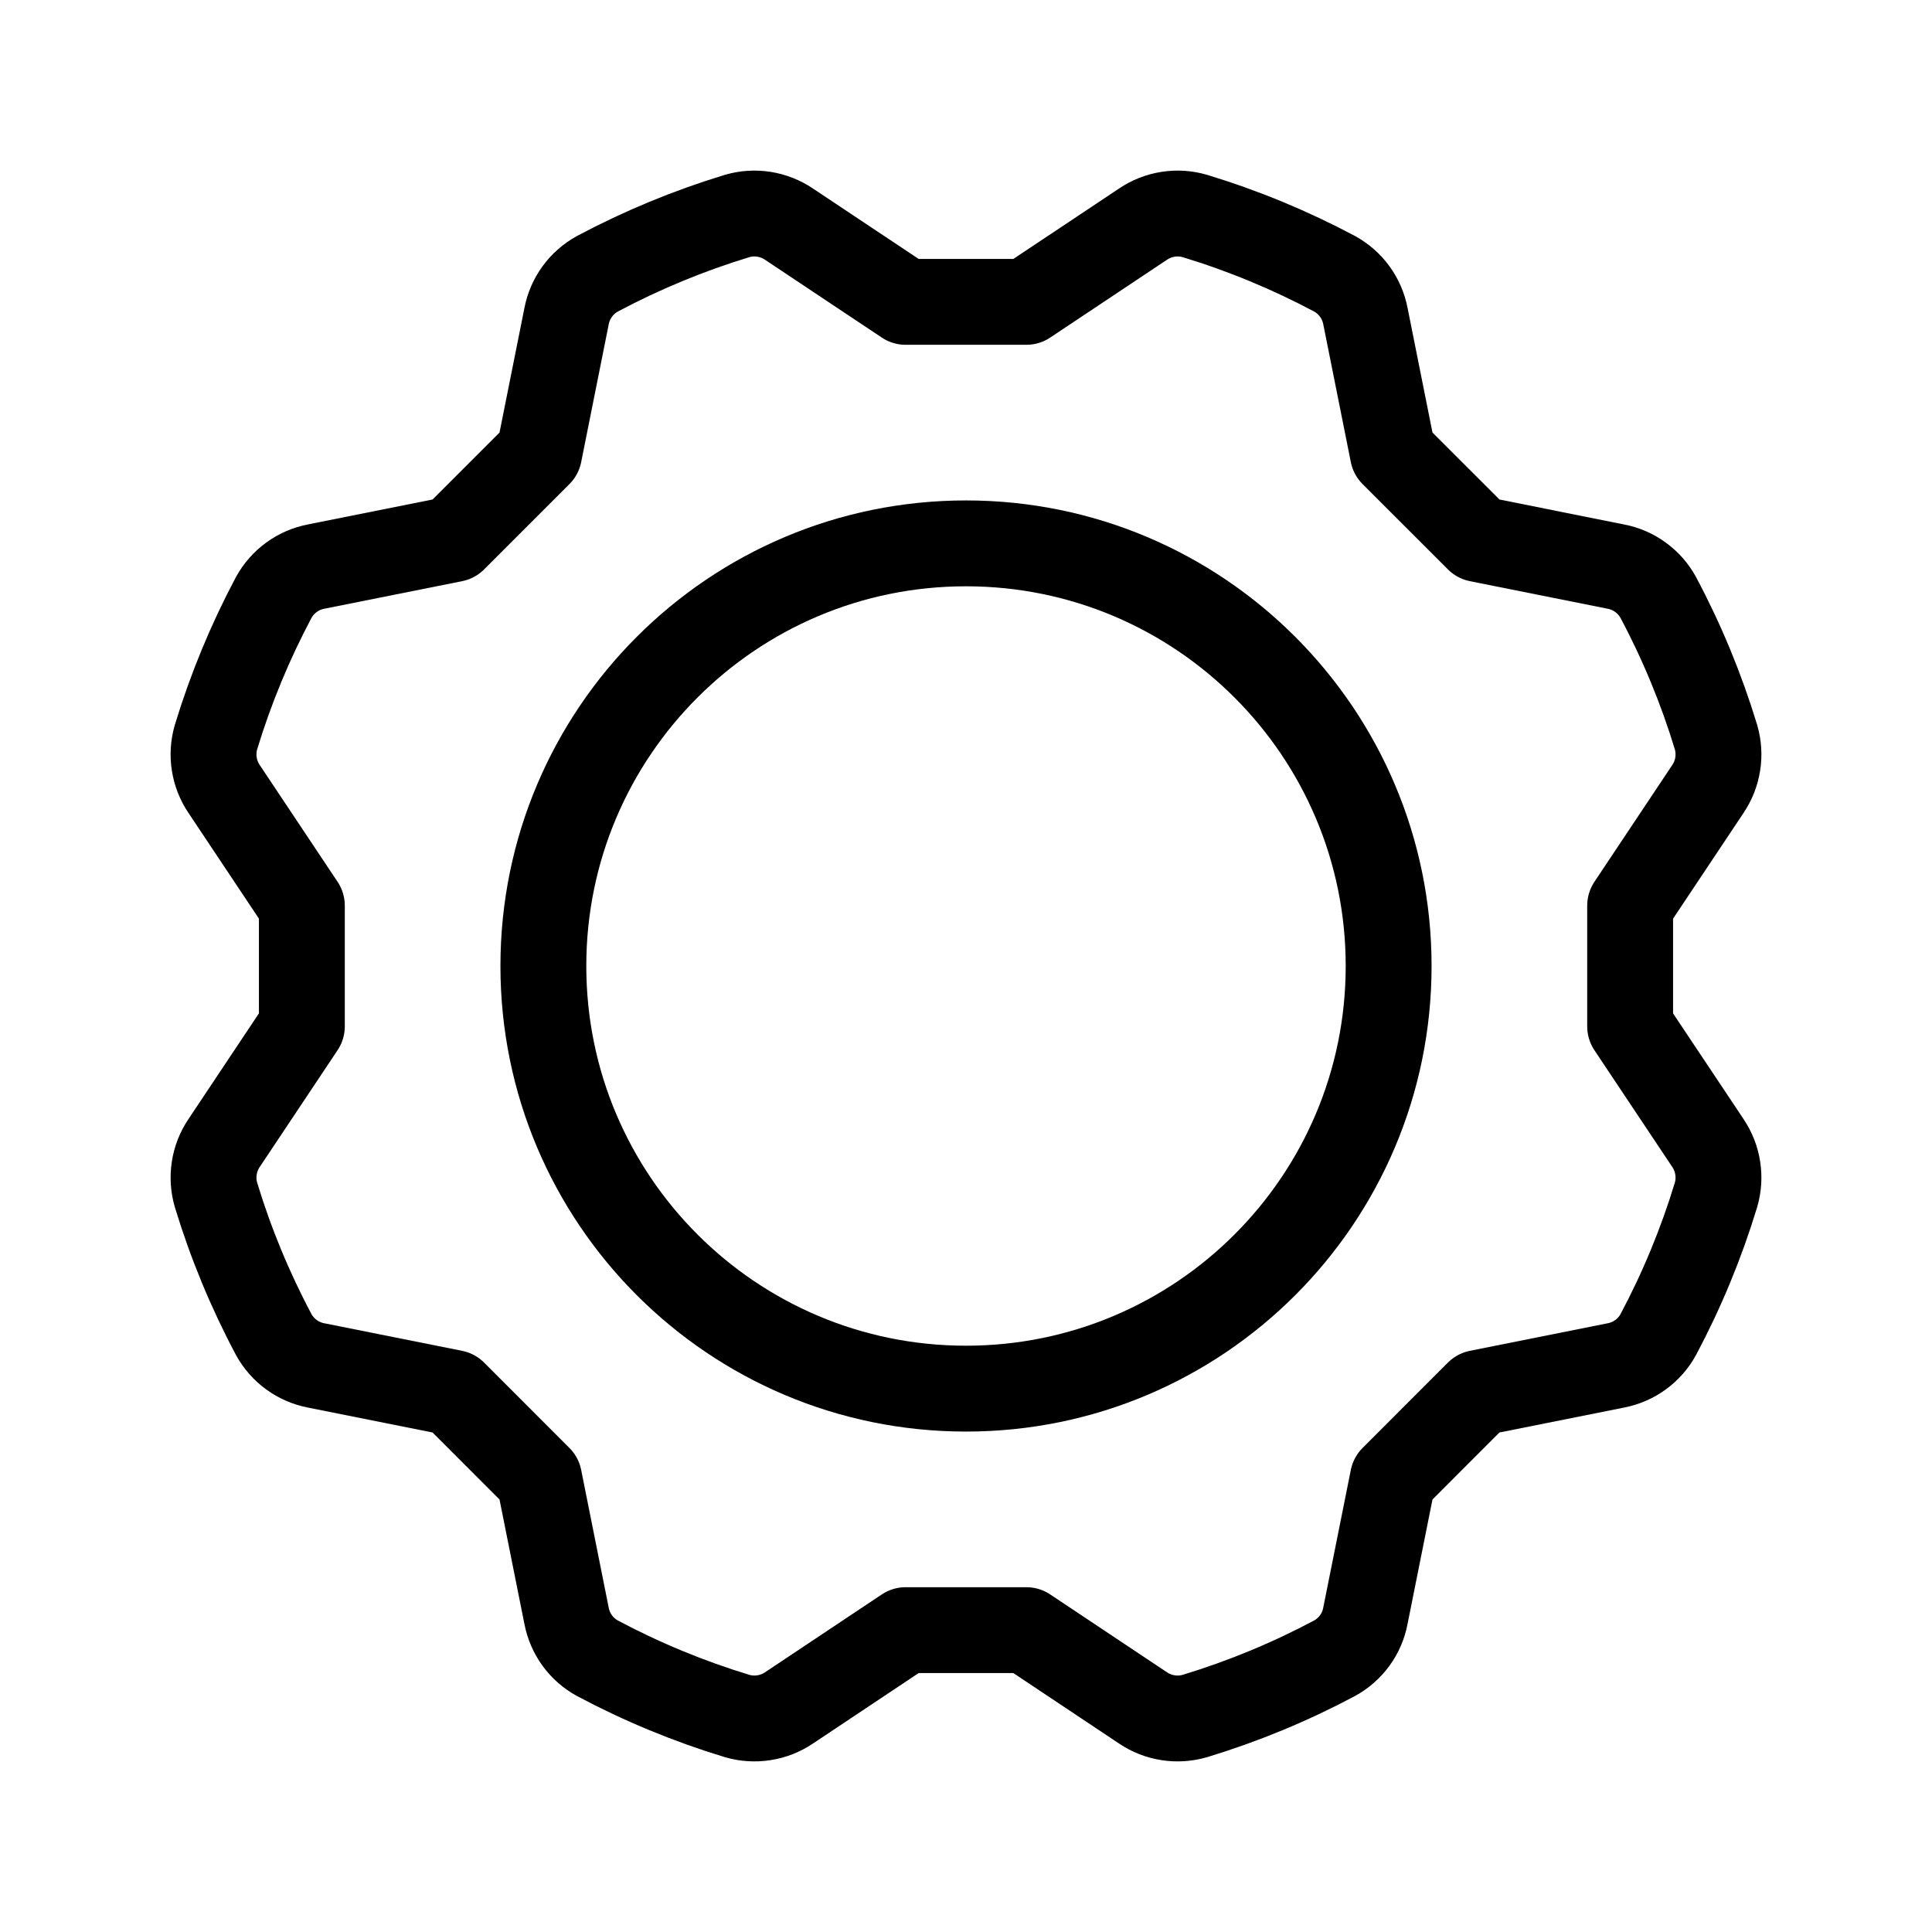
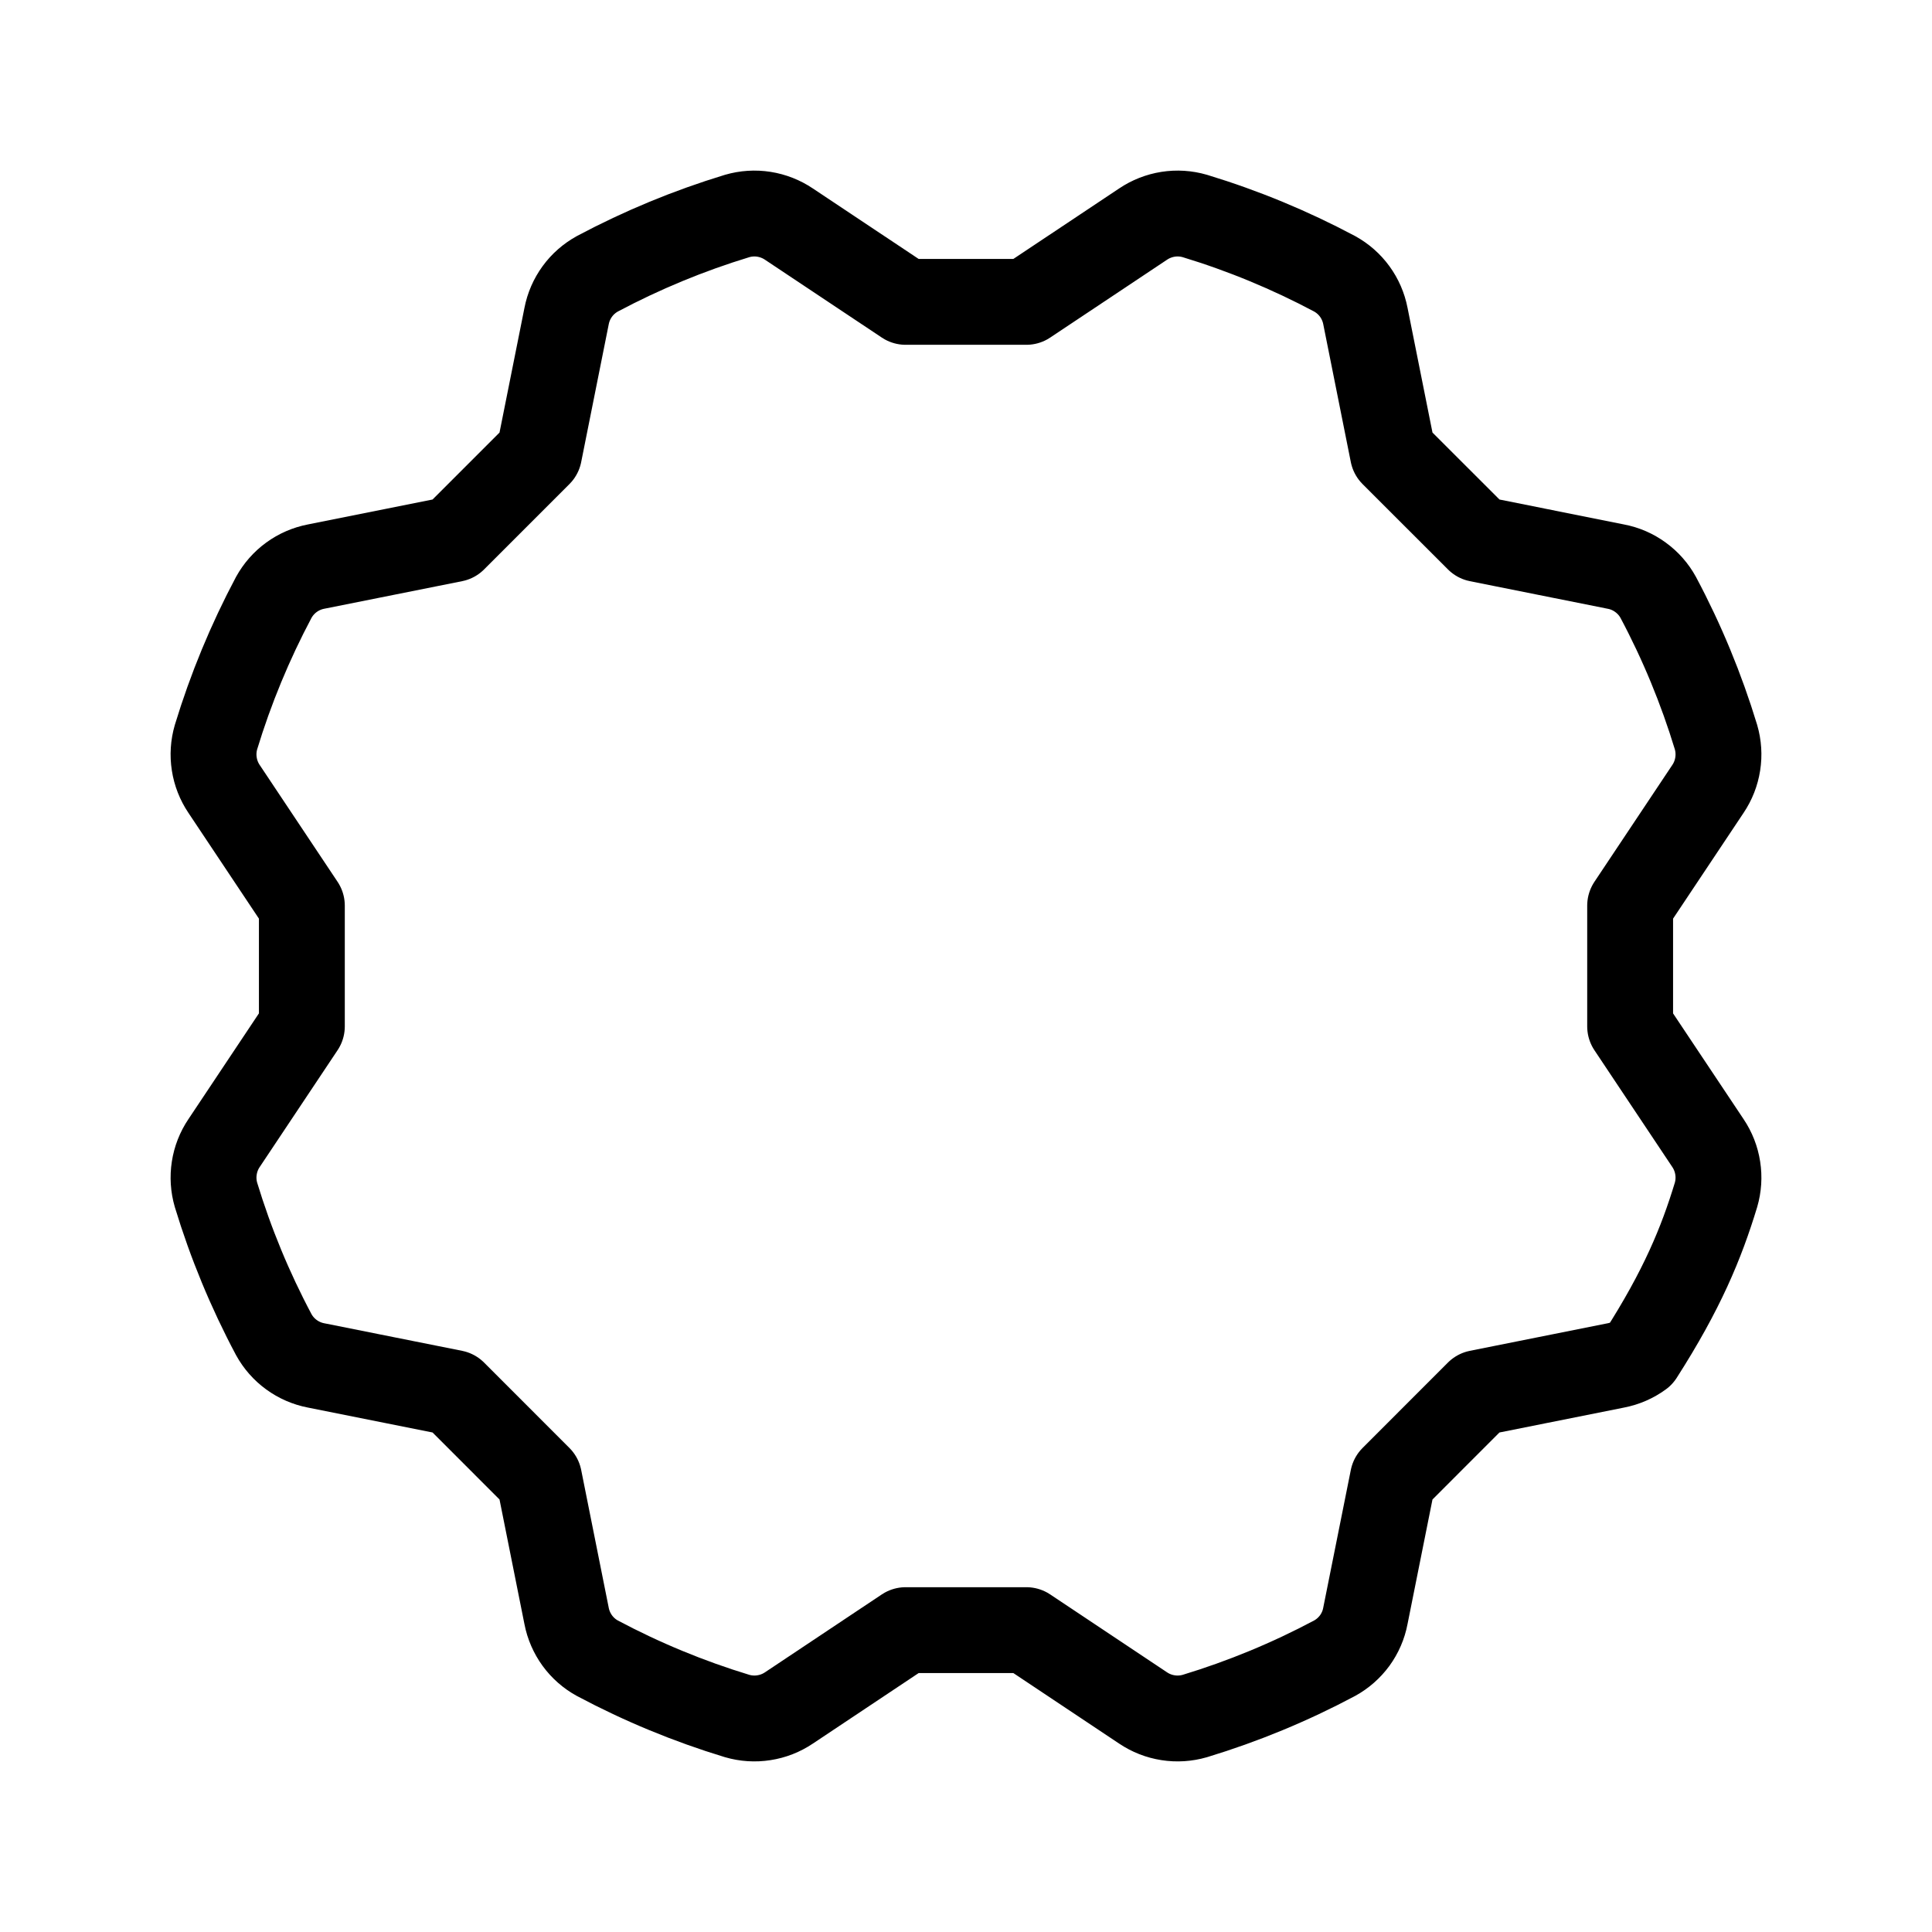
<svg xmlns="http://www.w3.org/2000/svg" width="45" height="45" viewBox="0 0 45 45" fill="none">
-   <path d="M22.5 32.344C27.937 32.344 32.344 27.937 32.344 22.5C32.344 17.064 27.937 12.656 22.5 12.656C17.063 12.656 12.656 17.064 12.656 22.5C12.656 27.937 17.063 32.344 22.5 32.344Z" stroke="black" stroke-width="2" stroke-linecap="round" stroke-linejoin="round" />
-   <path d="M37.969 21.094L39.781 18.376C39.899 18.201 39.977 18.002 40.009 17.794C40.042 17.585 40.028 17.372 39.969 17.169C39.627 16.044 39.177 14.954 38.624 13.916C38.523 13.731 38.382 13.571 38.211 13.447C38.041 13.322 37.845 13.237 37.639 13.198L34.433 12.556L32.444 10.568L31.803 7.362C31.763 7.155 31.678 6.959 31.554 6.789C31.43 6.618 31.269 6.478 31.084 6.376C30.046 5.824 28.957 5.373 27.831 5.031C27.628 4.972 27.415 4.958 27.206 4.991C26.998 5.024 26.799 5.102 26.624 5.22L23.906 7.031H21.094L18.376 5.22C18.201 5.102 18.002 5.024 17.794 4.991C17.585 4.958 17.372 4.972 17.169 5.031C16.044 5.373 14.954 5.824 13.916 6.376C13.731 6.478 13.57 6.618 13.446 6.789C13.322 6.959 13.237 7.155 13.197 7.362L12.556 10.568L10.568 12.556L7.362 13.197C7.155 13.237 6.959 13.322 6.789 13.446C6.618 13.57 6.478 13.731 6.376 13.915C5.824 14.954 5.373 16.044 5.031 17.169C4.972 17.372 4.958 17.585 4.991 17.794C5.023 18.002 5.101 18.201 5.219 18.376L7.031 21.094V23.906L5.219 26.624C5.101 26.799 5.023 26.998 4.991 27.206C4.958 27.415 4.972 27.628 5.031 27.831C5.373 28.957 5.823 30.046 6.376 31.085C6.477 31.269 6.618 31.43 6.789 31.554C6.959 31.678 7.154 31.763 7.361 31.803L10.568 32.444L12.556 34.433L13.197 37.639C13.237 37.846 13.322 38.041 13.446 38.212C13.57 38.382 13.73 38.523 13.915 38.624C14.954 39.177 16.043 39.627 17.169 39.969C17.372 40.028 17.585 40.042 17.793 40.009C18.002 39.977 18.201 39.899 18.376 39.781L21.094 37.969H23.906L26.624 39.781C26.799 39.899 26.998 39.977 27.206 40.009C27.415 40.042 27.628 40.028 27.831 39.969C28.956 39.627 30.046 39.177 31.084 38.624C31.269 38.523 31.429 38.382 31.554 38.212C31.678 38.041 31.763 37.846 31.802 37.639L32.444 34.433L34.432 32.444L37.638 31.803C37.845 31.763 38.041 31.678 38.211 31.554C38.382 31.43 38.523 31.27 38.624 31.085C39.177 30.046 39.627 28.957 39.969 27.831C40.028 27.629 40.042 27.415 40.009 27.207C39.977 26.998 39.899 26.799 39.781 26.624L37.969 23.907V21.094Z" stroke="black" stroke-width="2" stroke-linecap="round" stroke-linejoin="round" />
+   <path d="M37.969 21.094L39.781 18.376C39.899 18.201 39.977 18.002 40.009 17.794C40.042 17.585 40.028 17.372 39.969 17.169C39.627 16.044 39.177 14.954 38.624 13.916C38.523 13.731 38.382 13.571 38.211 13.447C38.041 13.322 37.845 13.237 37.639 13.198L34.433 12.556L32.444 10.568L31.803 7.362C31.763 7.155 31.678 6.959 31.554 6.789C31.43 6.618 31.269 6.478 31.084 6.376C30.046 5.824 28.957 5.373 27.831 5.031C27.628 4.972 27.415 4.958 27.206 4.991C26.998 5.024 26.799 5.102 26.624 5.22L23.906 7.031H21.094L18.376 5.22C18.201 5.102 18.002 5.024 17.794 4.991C17.585 4.958 17.372 4.972 17.169 5.031C16.044 5.373 14.954 5.824 13.916 6.376C13.731 6.478 13.57 6.618 13.446 6.789C13.322 6.959 13.237 7.155 13.197 7.362L12.556 10.568L10.568 12.556L7.362 13.197C7.155 13.237 6.959 13.322 6.789 13.446C6.618 13.57 6.478 13.731 6.376 13.915C5.824 14.954 5.373 16.044 5.031 17.169C4.972 17.372 4.958 17.585 4.991 17.794C5.023 18.002 5.101 18.201 5.219 18.376L7.031 21.094V23.906L5.219 26.624C5.101 26.799 5.023 26.998 4.991 27.206C4.958 27.415 4.972 27.628 5.031 27.831C5.373 28.957 5.823 30.046 6.376 31.085C6.477 31.269 6.618 31.43 6.789 31.554C6.959 31.678 7.154 31.763 7.361 31.803L10.568 32.444L12.556 34.433L13.197 37.639C13.237 37.846 13.322 38.041 13.446 38.212C13.57 38.382 13.73 38.523 13.915 38.624C14.954 39.177 16.043 39.627 17.169 39.969C17.372 40.028 17.585 40.042 17.793 40.009C18.002 39.977 18.201 39.899 18.376 39.781L21.094 37.969H23.906L26.624 39.781C26.799 39.899 26.998 39.977 27.206 40.009C27.415 40.042 27.628 40.028 27.831 39.969C28.956 39.627 30.046 39.177 31.084 38.624C31.269 38.523 31.429 38.382 31.554 38.212C31.678 38.041 31.763 37.846 31.802 37.639L32.444 34.433L34.432 32.444L37.638 31.803C37.845 31.763 38.041 31.678 38.211 31.554C39.177 30.046 39.627 28.957 39.969 27.831C40.028 27.629 40.042 27.415 40.009 27.207C39.977 26.998 39.899 26.799 39.781 26.624L37.969 23.907V21.094Z" stroke="black" stroke-width="2" stroke-linecap="round" stroke-linejoin="round" />
</svg>